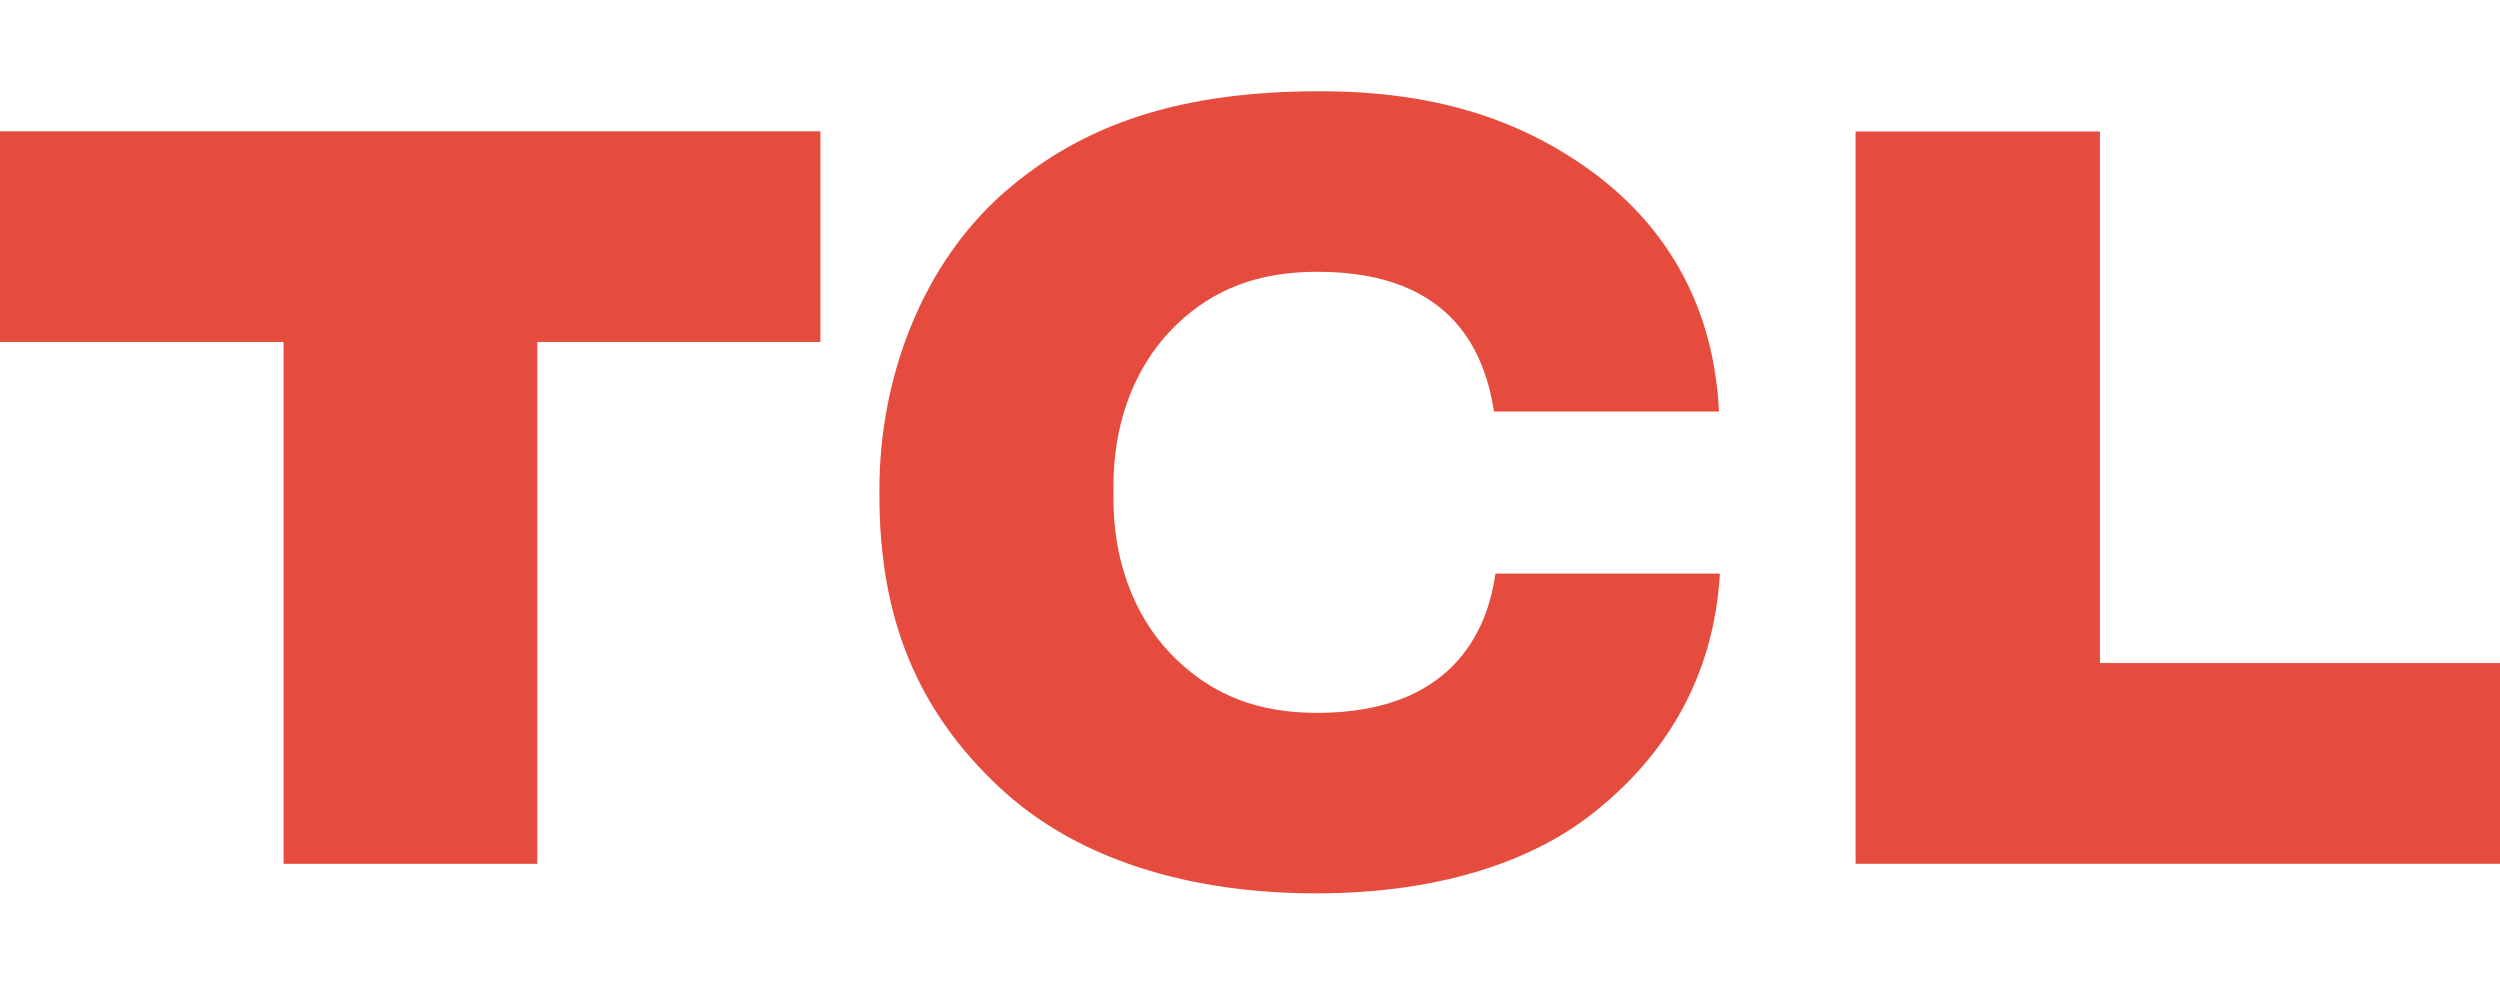
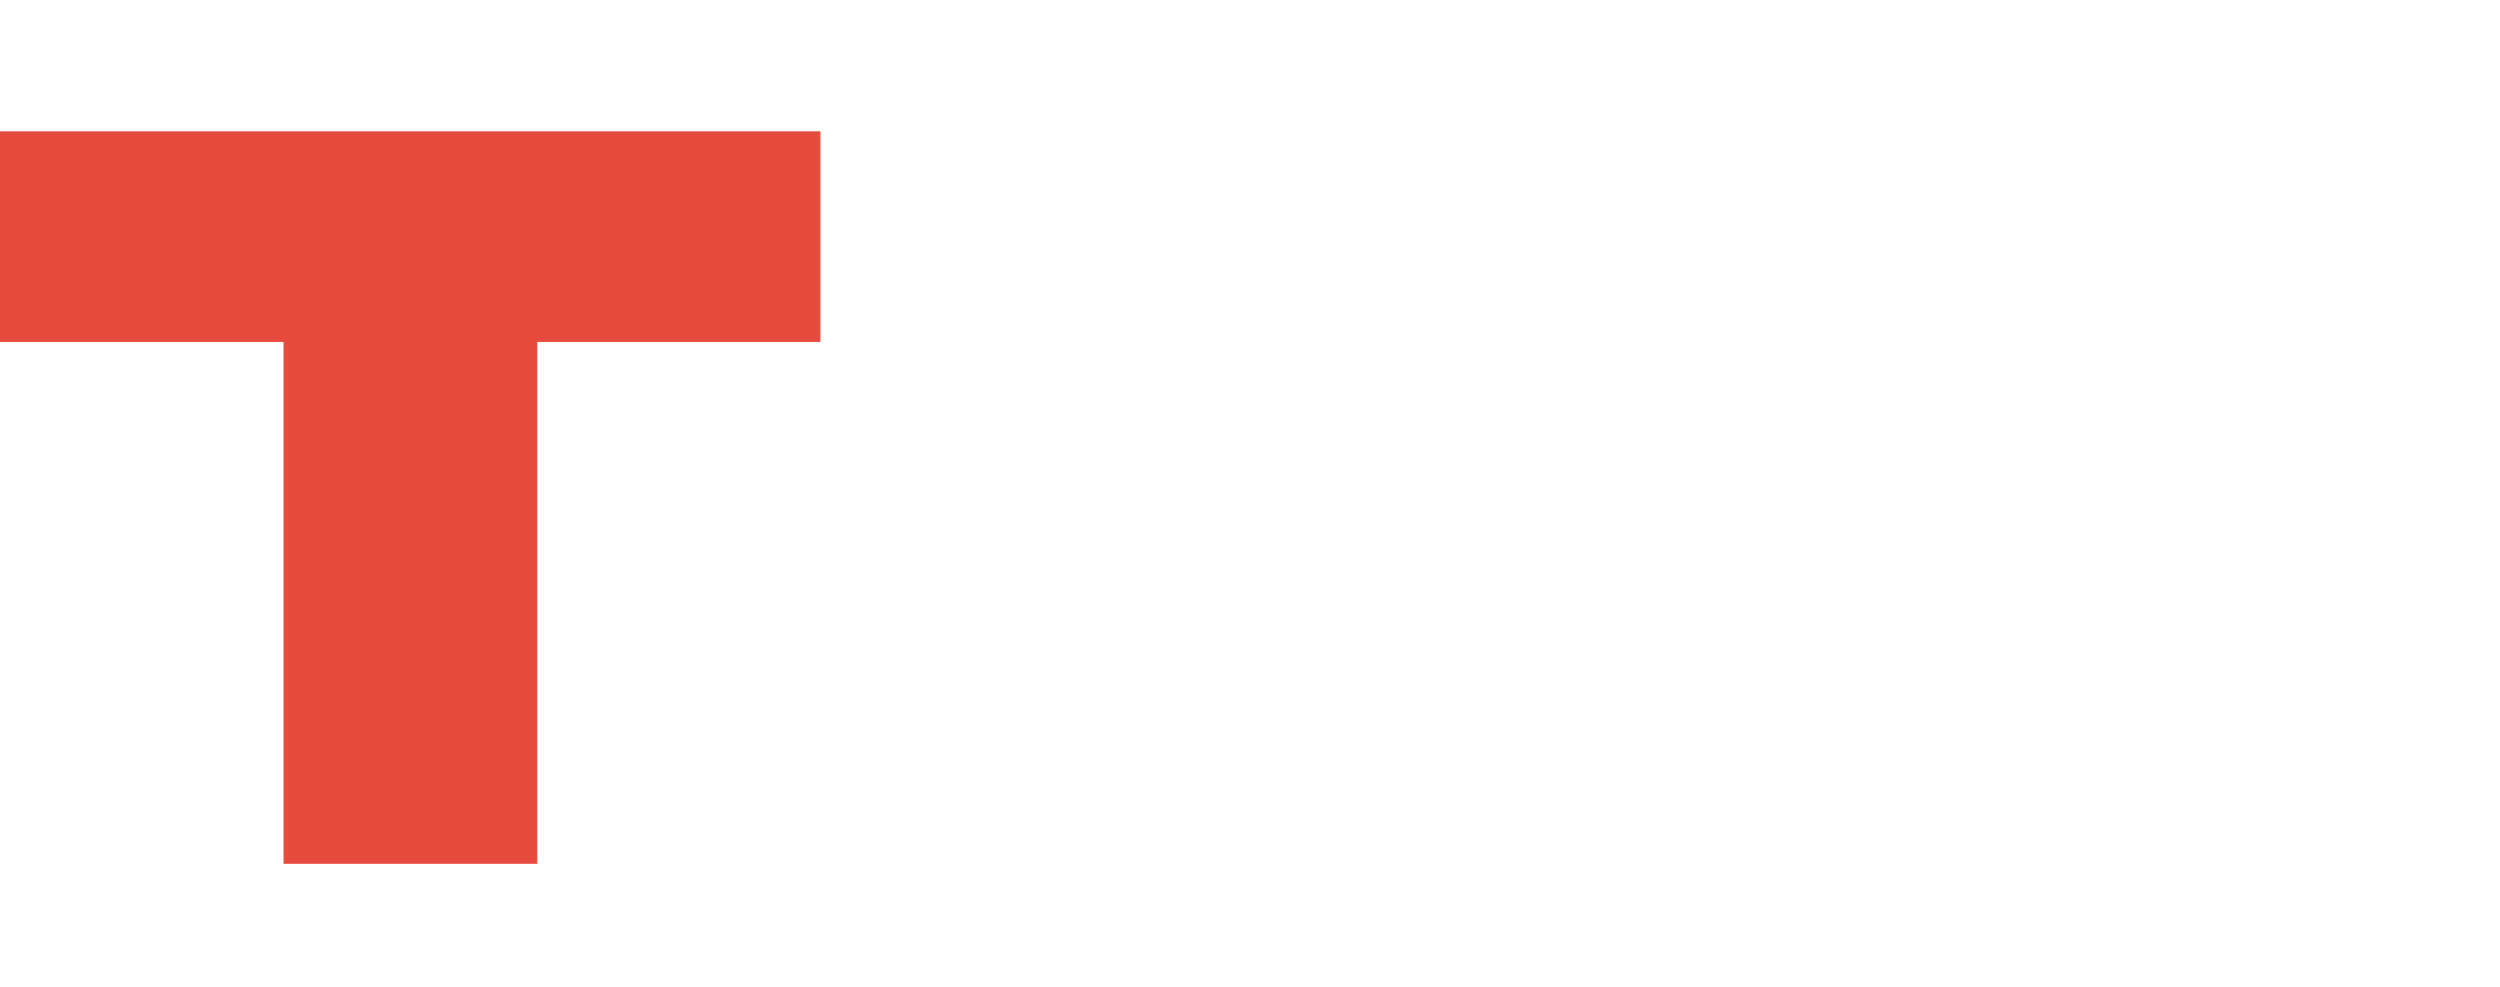
<svg xmlns="http://www.w3.org/2000/svg" width="593" height="234" viewBox="0 0 593 234" fill="none">
  <path fill-rule="evenodd" clip-rule="evenodd" d="M0 31.148V81.109H67.261V204.896H127.445V81.109H194.6V31.148H0Z" fill="#E64C3D" />
-   <path fill-rule="evenodd" clip-rule="evenodd" d="M312.467 169.093C298.491 169.093 288.012 165 279.08 156.464C270.434 148.19 264.108 135.354 264.108 118.087V115.43C264.108 98.196 270.434 85.273 279.08 76.988C288.012 68.441 298.576 64.467 312.499 64.467C345.271 64.467 352.275 84.478 354.394 97.619H407.743C406.472 71.25 394.192 52.633 376.899 40.189C359.724 27.93 339.634 21.648 313.082 21.648C280.426 21.648 257.094 29.117 238.085 45.73C218.854 62.66 208.598 89.399 208.598 116.073V117.455C208.598 146.6 217.53 168.56 237.217 186.905C255.664 204.085 282.524 211.946 312.372 211.902C338.893 211.902 361.62 205.478 377.334 193.296C394.668 179.872 406.546 160.961 407.955 136.062H354.723C353.239 146.557 346.861 169.093 312.467 169.093Z" fill="#E64C3D" />
-   <path fill-rule="evenodd" clip-rule="evenodd" d="M498.099 157.276V31.191H440.141V204.885H593.004V157.276H498.099Z" fill="#E64C3D" />
</svg>